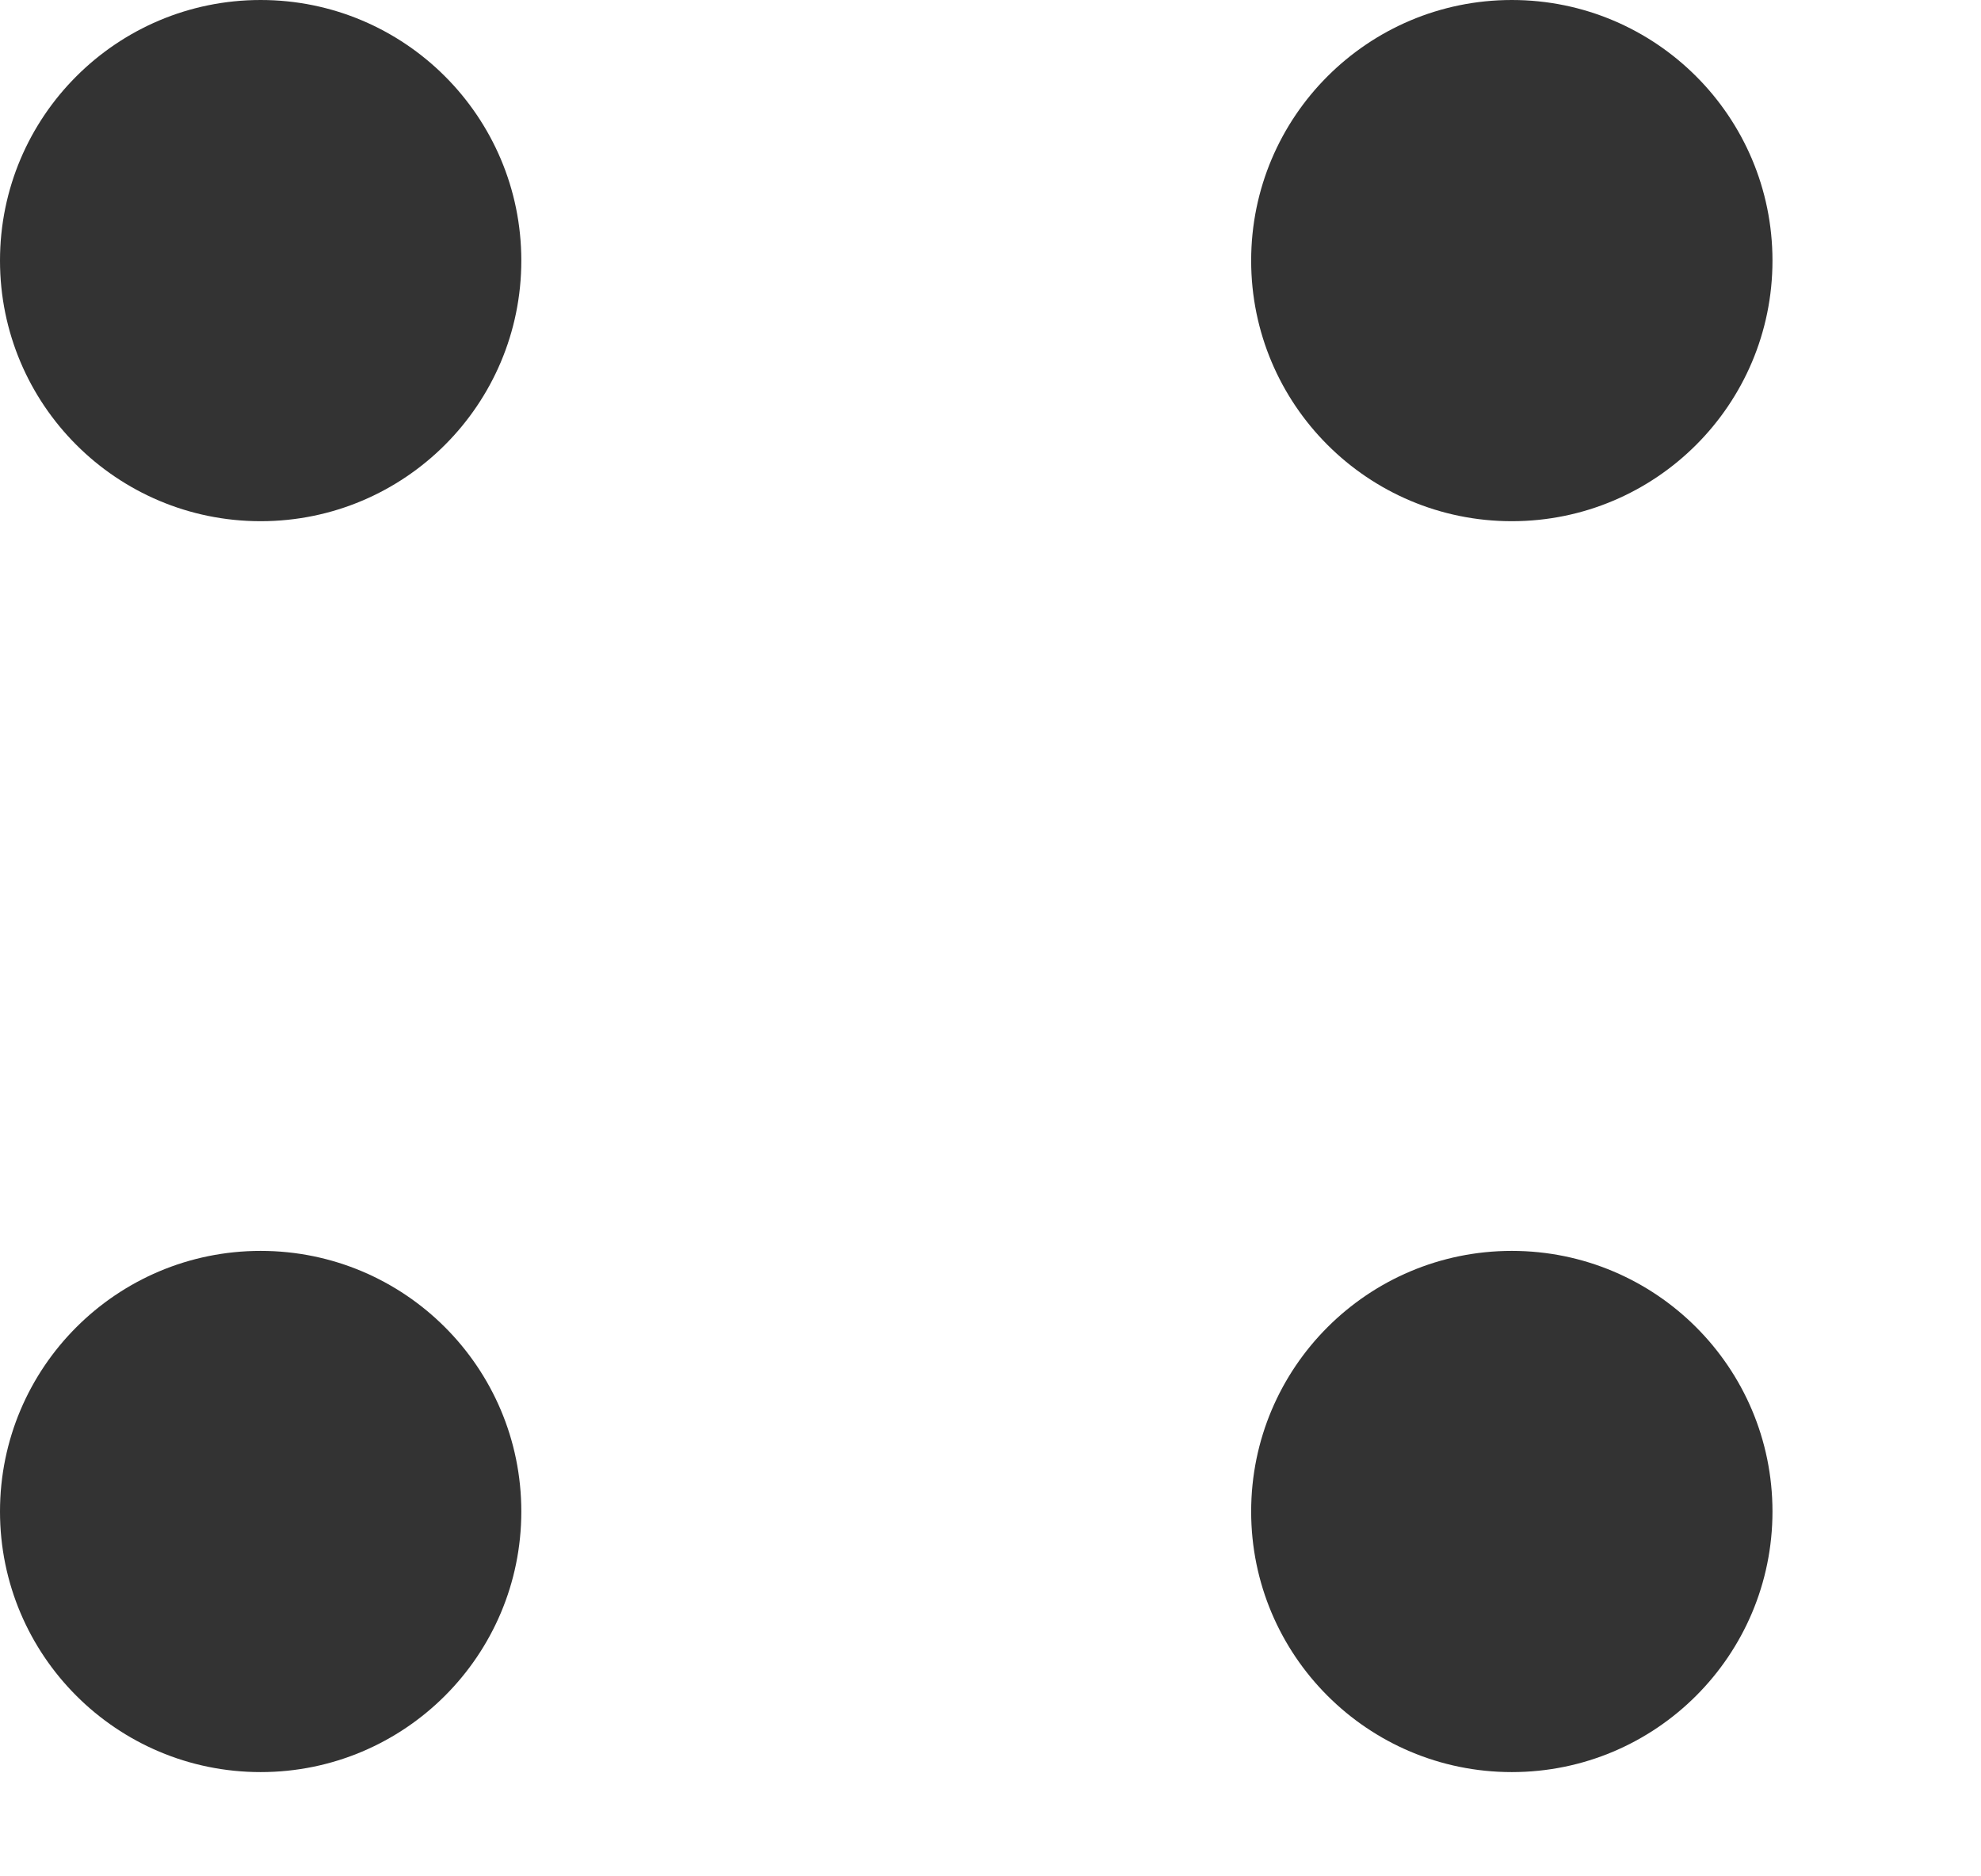
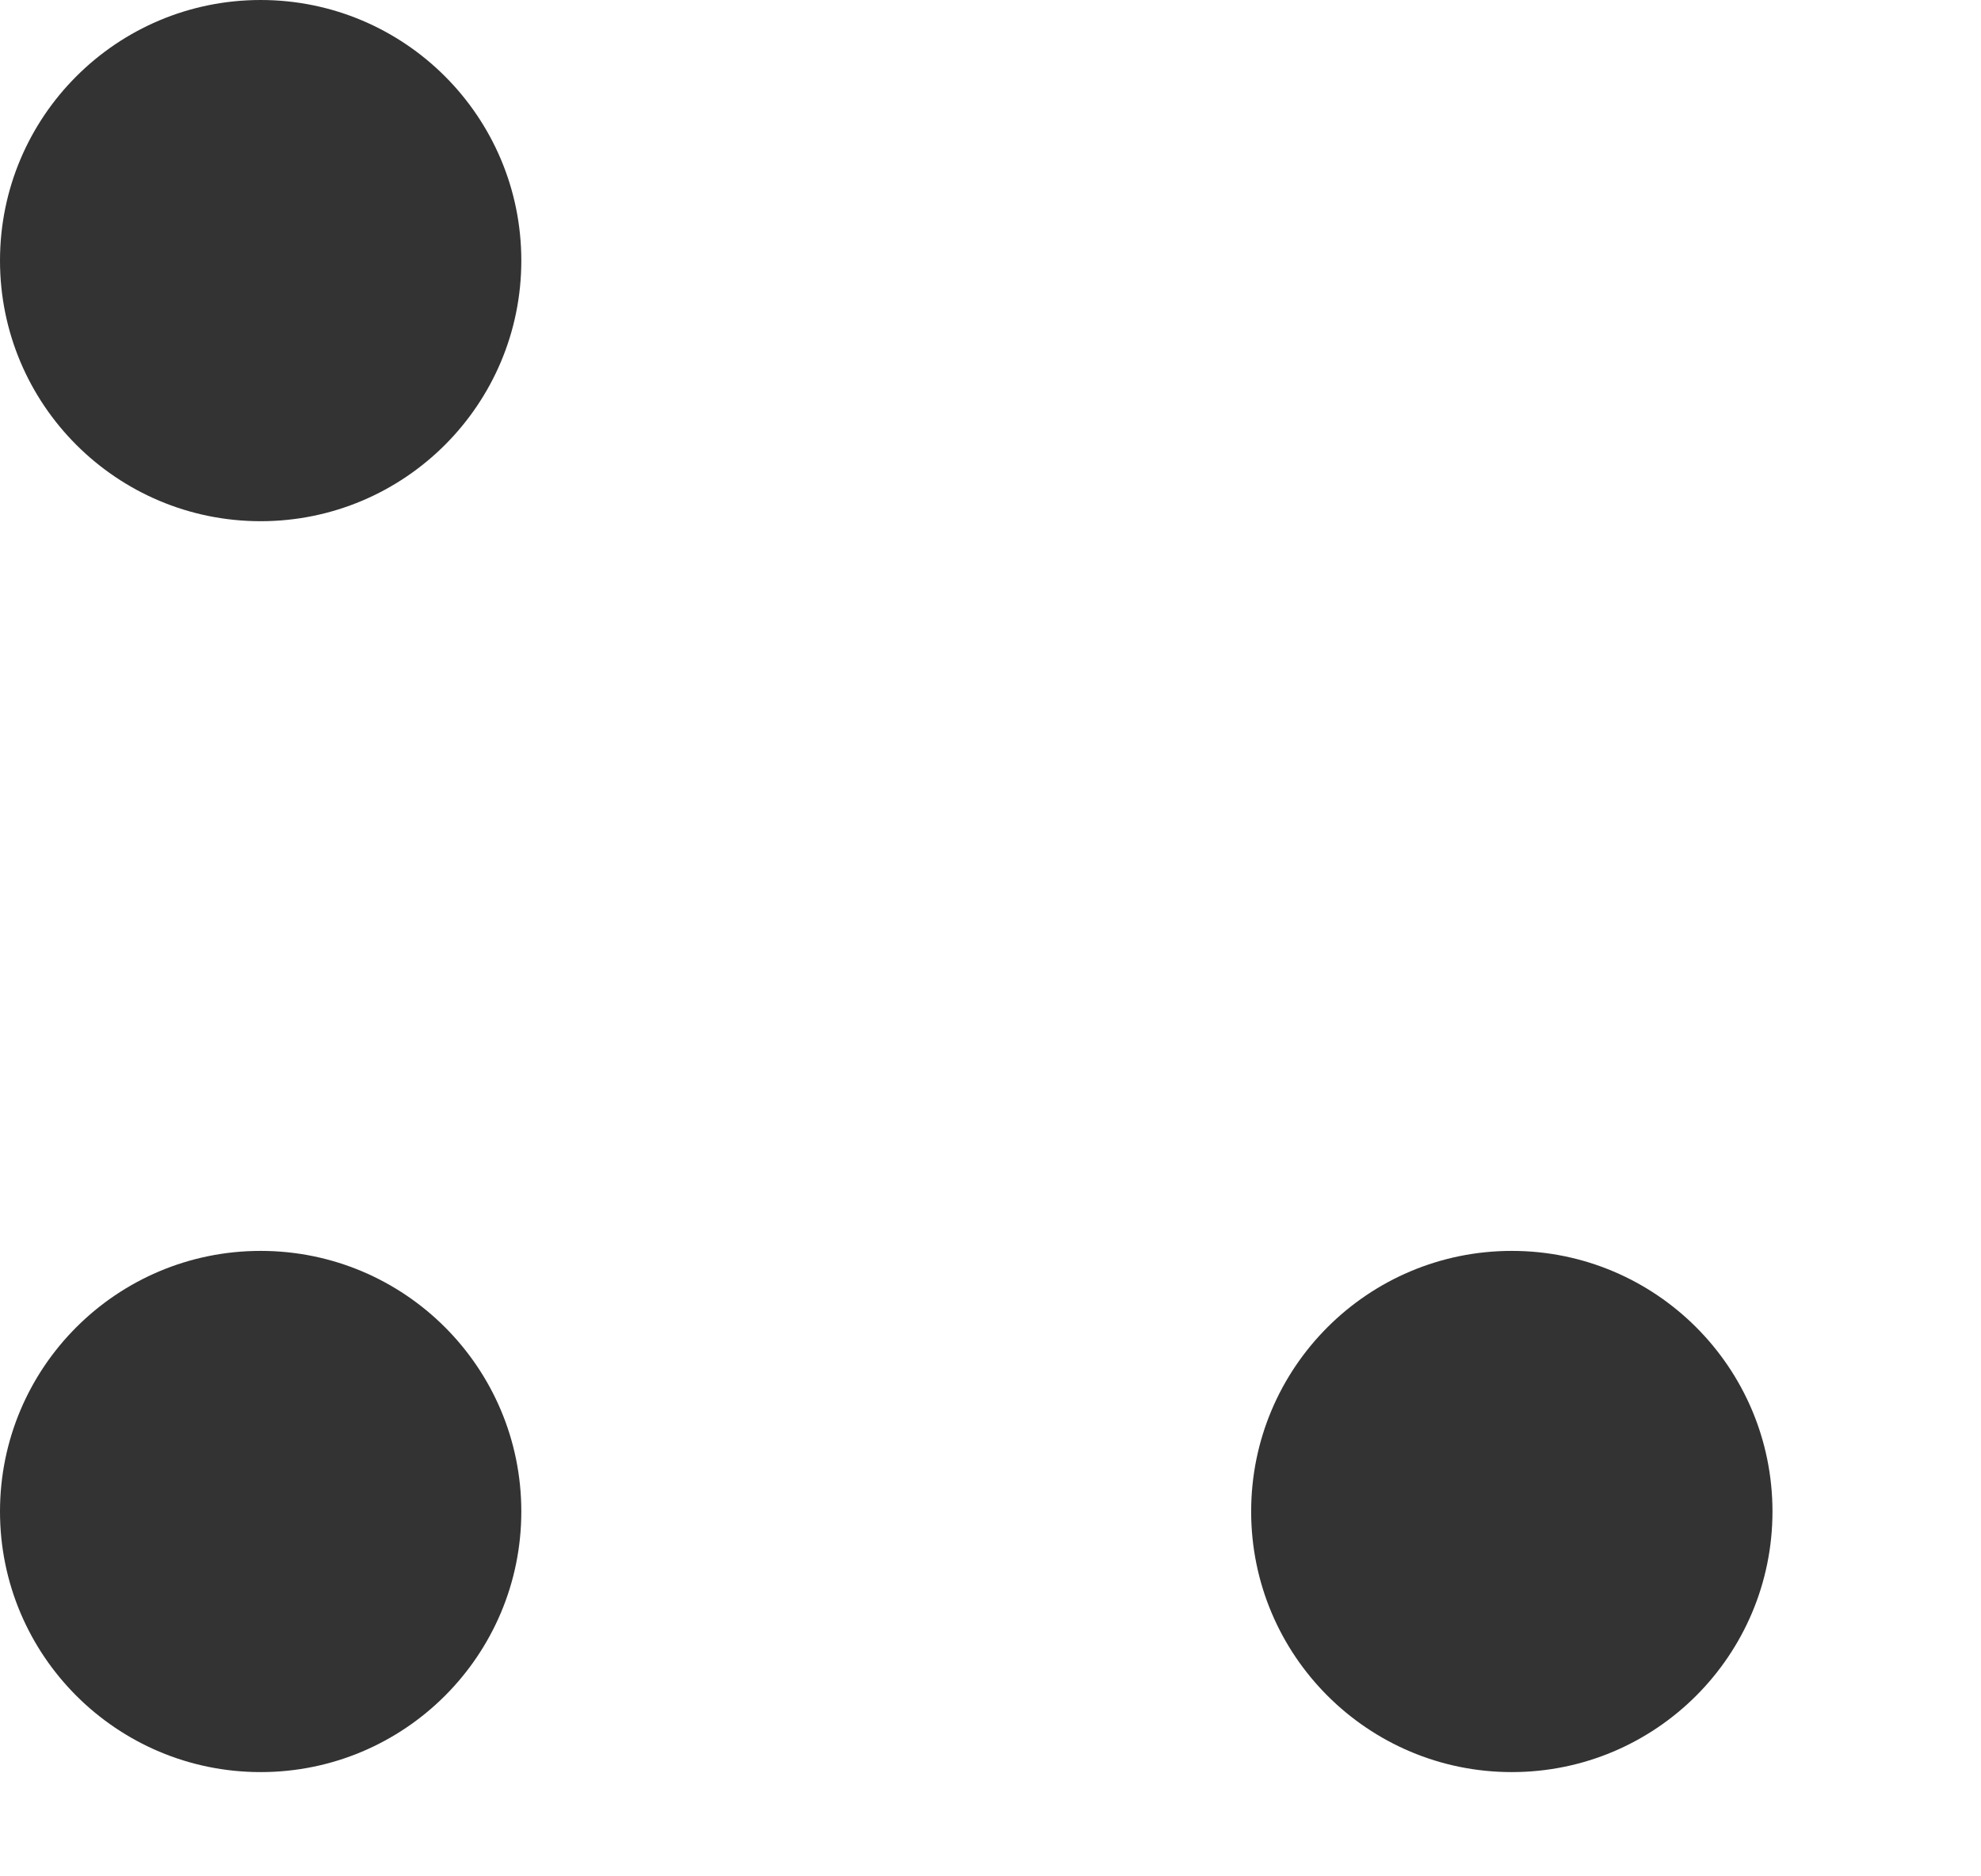
<svg xmlns="http://www.w3.org/2000/svg" width="19" height="18" viewBox="0 0 19 18">
  <defs>
    <clipPath id="clip-path">
      <rect width="19" height="18" fill="none" />
    </clipPath>
  </defs>
  <g id="リピートグリッド_9" data-name="リピートグリッド 9" clip-path="url(#clip-path)">
    <g transform="translate(-215.466 -1568)">
      <circle id="楕円形_699" data-name="楕円形 699" cx="2.5" cy="2.5" r="2.5" transform="translate(215.466 1568)" fill="#333" />
    </g>
    <g transform="translate(-203.466 -1568)">
-       <circle id="楕円形_699-2" data-name="楕円形 699" cx="2.5" cy="2.5" r="2.5" transform="translate(215.466 1568)" fill="#333" />
-     </g>
+       </g>
    <g transform="translate(-215.466 -1556)">
      <circle id="楕円形_699-3" data-name="楕円形 699" cx="2.5" cy="2.5" r="2.5" transform="translate(215.466 1568)" fill="#333" />
    </g>
    <g transform="translate(-203.466 -1556)">
      <circle id="楕円形_699-4" data-name="楕円形 699" cx="2.5" cy="2.5" r="2.5" transform="translate(215.466 1568)" fill="#333" />
    </g>
  </g>
</svg>